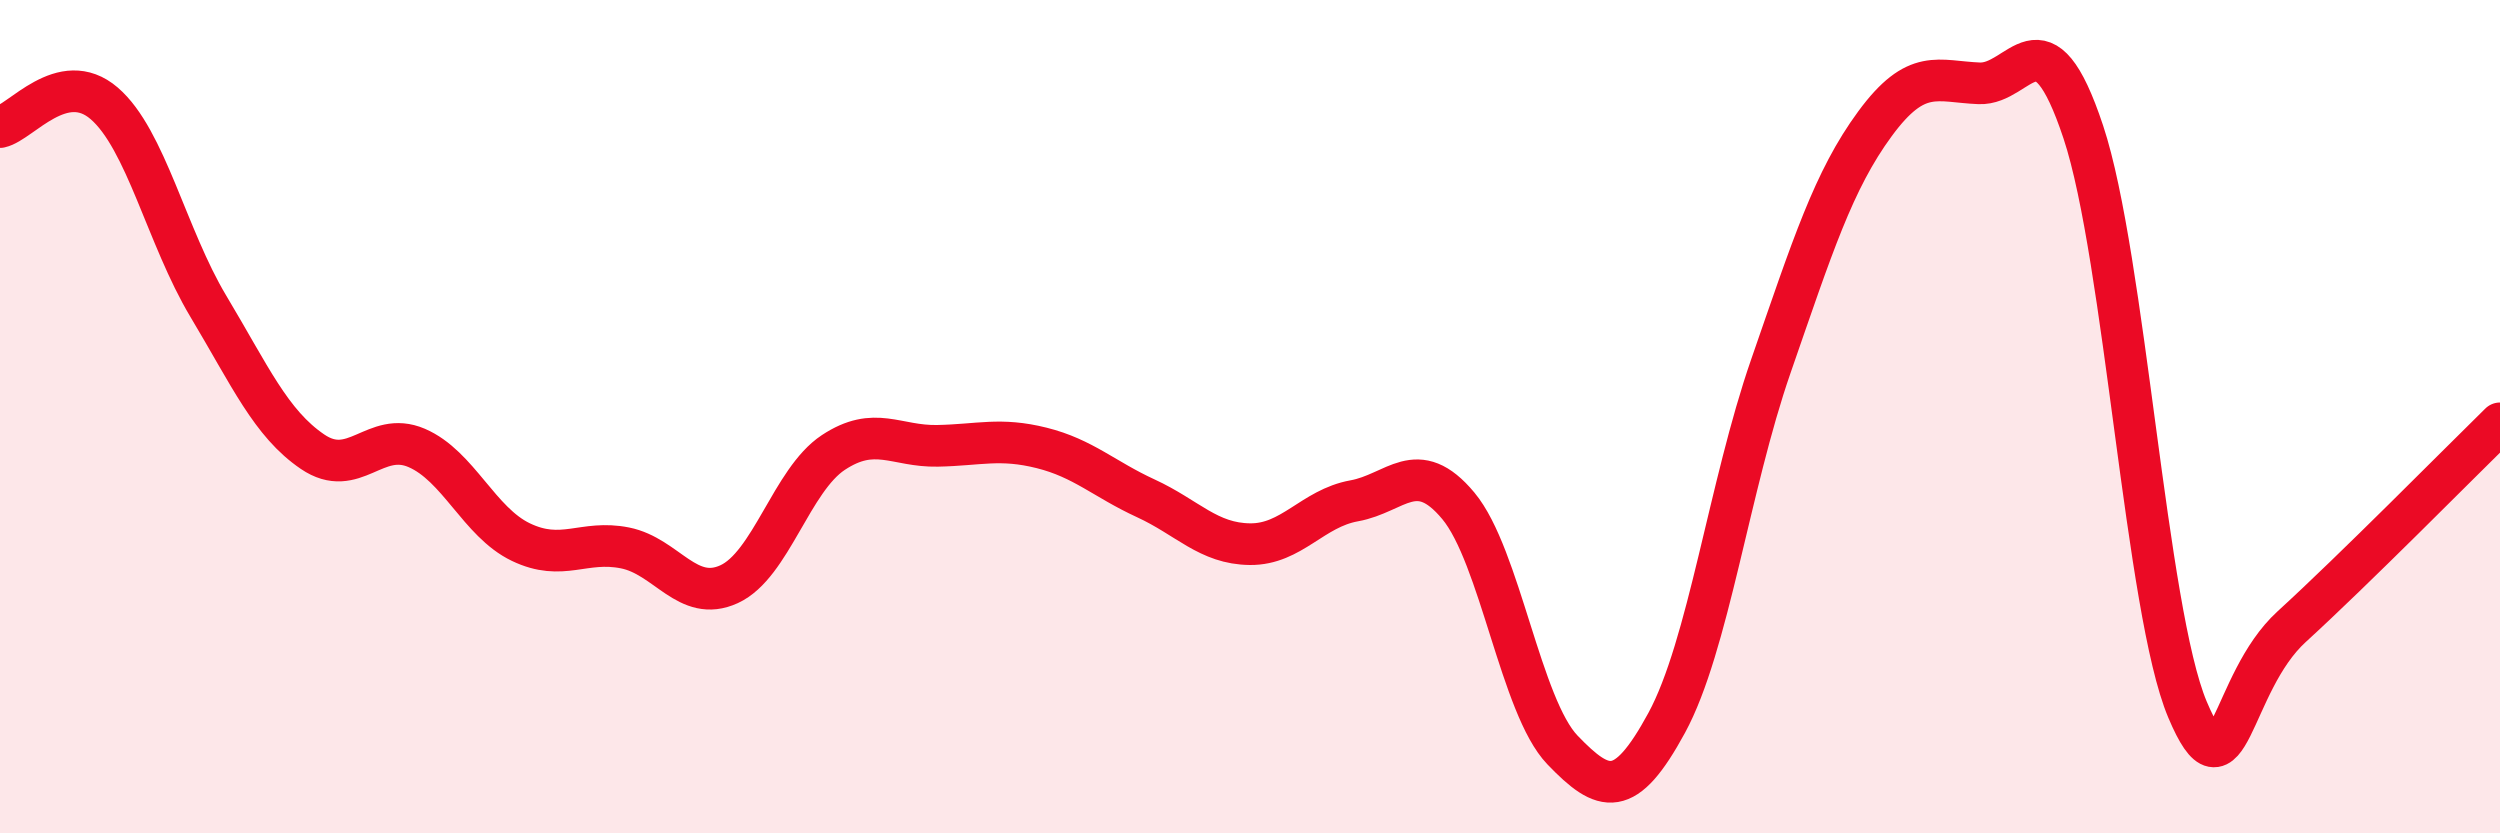
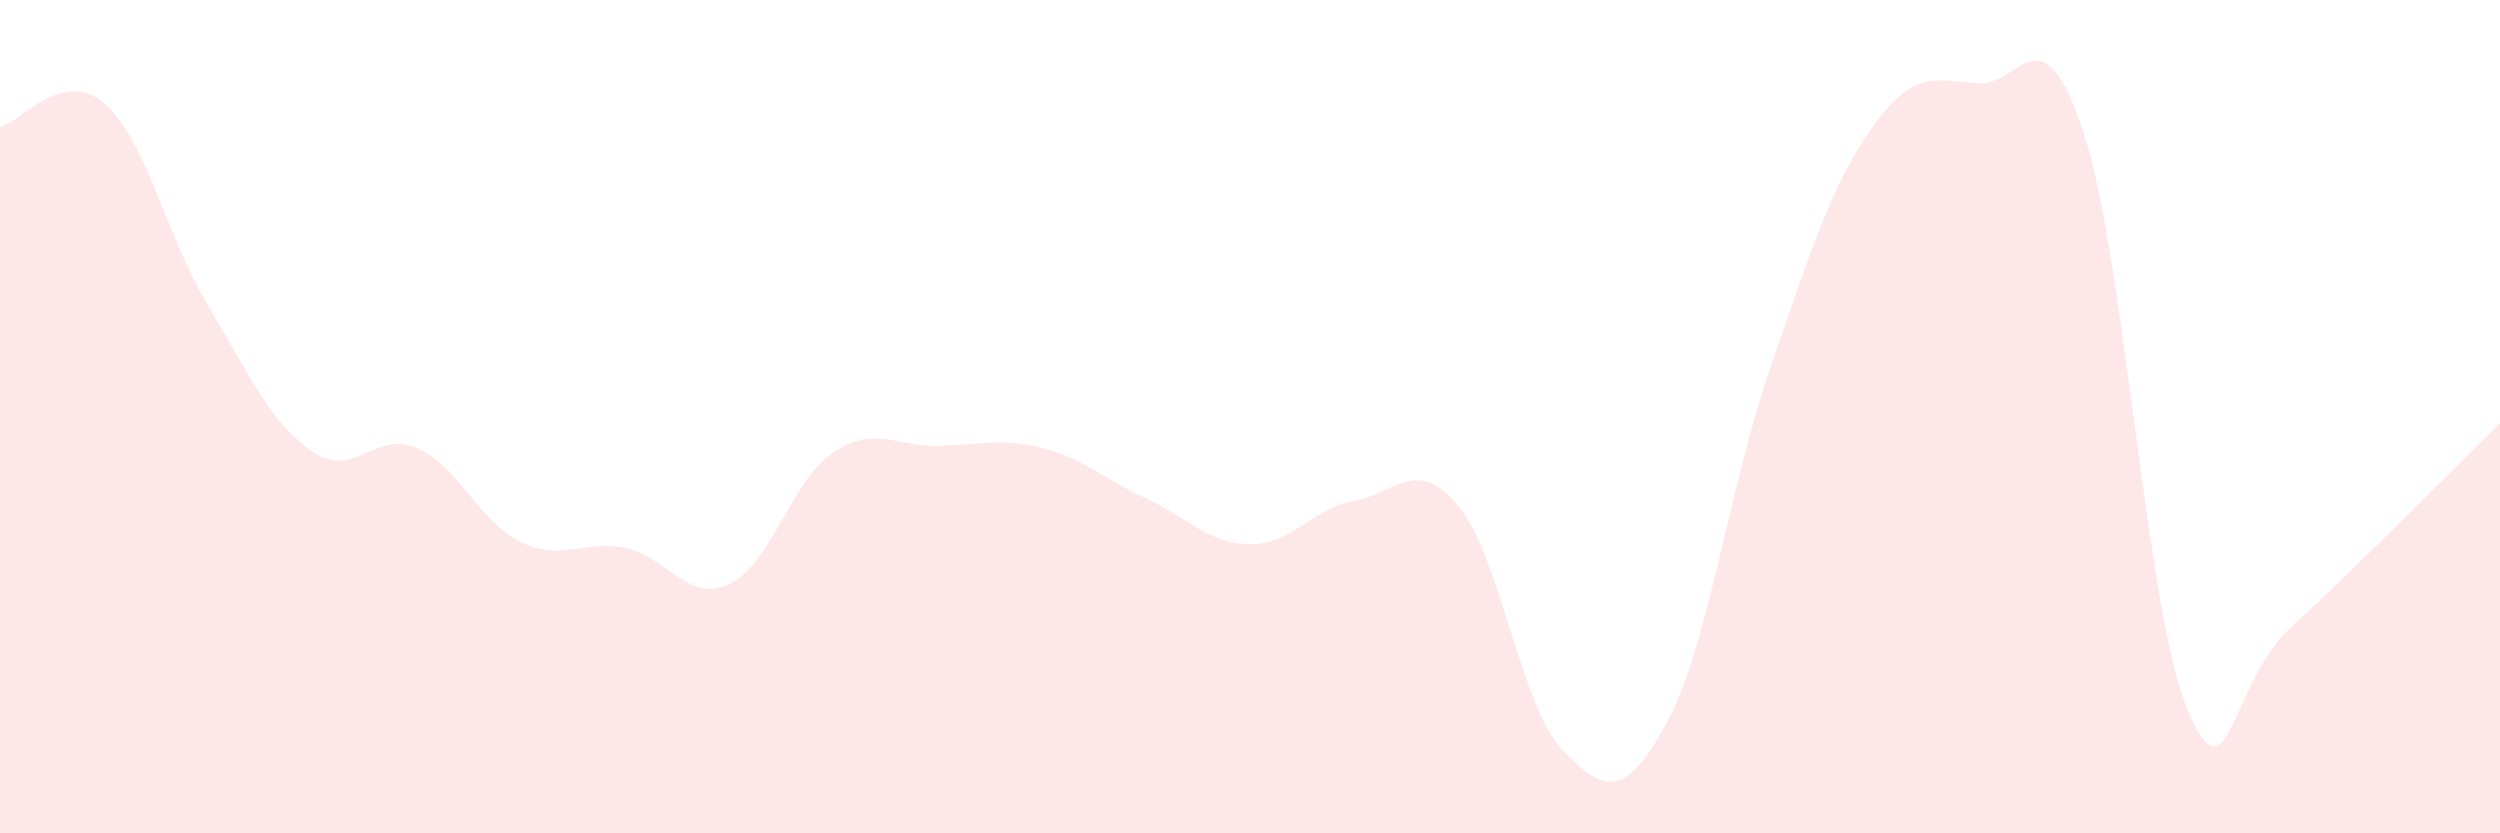
<svg xmlns="http://www.w3.org/2000/svg" width="60" height="20" viewBox="0 0 60 20">
  <path d="M 0,3.05 C 0.5,2.94 1.5,1.62 2.5,2.48 C 3.5,3.34 4,5.68 5,7.35 C 6,9.02 6.5,10.16 7.5,10.84 C 8.5,11.52 9,10.32 10,10.75 C 11,11.18 11.5,12.53 12.5,13.01 C 13.5,13.49 14,12.95 15,13.15 C 16,13.35 16.5,14.48 17.5,14.02 C 18.5,13.56 19,11.52 20,10.86 C 21,10.2 21.5,10.72 22.5,10.7 C 23.5,10.68 24,10.5 25,10.75 C 26,11 26.5,11.5 27.5,11.96 C 28.5,12.42 29,13.05 30,13.06 C 31,13.07 31.5,12.2 32.5,12.02 C 33.5,11.84 34,10.94 35,12.14 C 36,13.34 36.5,16.96 37.5,18 C 38.5,19.04 39,19.19 40,17.35 C 41,15.51 41.5,11.67 42.5,8.79 C 43.5,5.91 44,4.33 45,2.97 C 46,1.61 46.5,1.96 47.5,2 C 48.5,2.04 49,0.16 50,3.17 C 51,6.18 51.5,14.66 52.5,17.03 C 53.5,19.4 53.5,16.41 55,15.04 C 56.5,13.67 59,11.14 60,10.16L60 20L0 20Z" fill="#EB0A25" opacity="0.1" stroke-linecap="round" stroke-linejoin="round" />
-   <path d="M 0,3.05 C 0.5,2.94 1.5,1.62 2.5,2.48 C 3.5,3.34 4,5.68 5,7.35 C 6,9.02 6.5,10.16 7.5,10.84 C 8.5,11.52 9,10.32 10,10.75 C 11,11.18 11.5,12.53 12.5,13.01 C 13.5,13.49 14,12.95 15,13.15 C 16,13.35 16.5,14.48 17.5,14.02 C 18.5,13.56 19,11.52 20,10.86 C 21,10.2 21.5,10.72 22.5,10.7 C 23.5,10.68 24,10.5 25,10.75 C 26,11 26.5,11.5 27.5,11.96 C 28.5,12.42 29,13.05 30,13.06 C 31,13.07 31.5,12.2 32.5,12.02 C 33.5,11.84 34,10.94 35,12.14 C 36,13.34 36.5,16.96 37.5,18 C 38.5,19.04 39,19.19 40,17.35 C 41,15.51 41.5,11.67 42.5,8.79 C 43.5,5.91 44,4.33 45,2.97 C 46,1.61 46.5,1.96 47.5,2 C 48.5,2.04 49,0.16 50,3.17 C 51,6.18 51.5,14.66 52.5,17.03 C 53.5,19.4 53.5,16.41 55,15.04 C 56.5,13.67 59,11.14 60,10.16" stroke="#EB0A25" stroke-width="1" fill="none" stroke-linecap="round" stroke-linejoin="round" />
</svg>